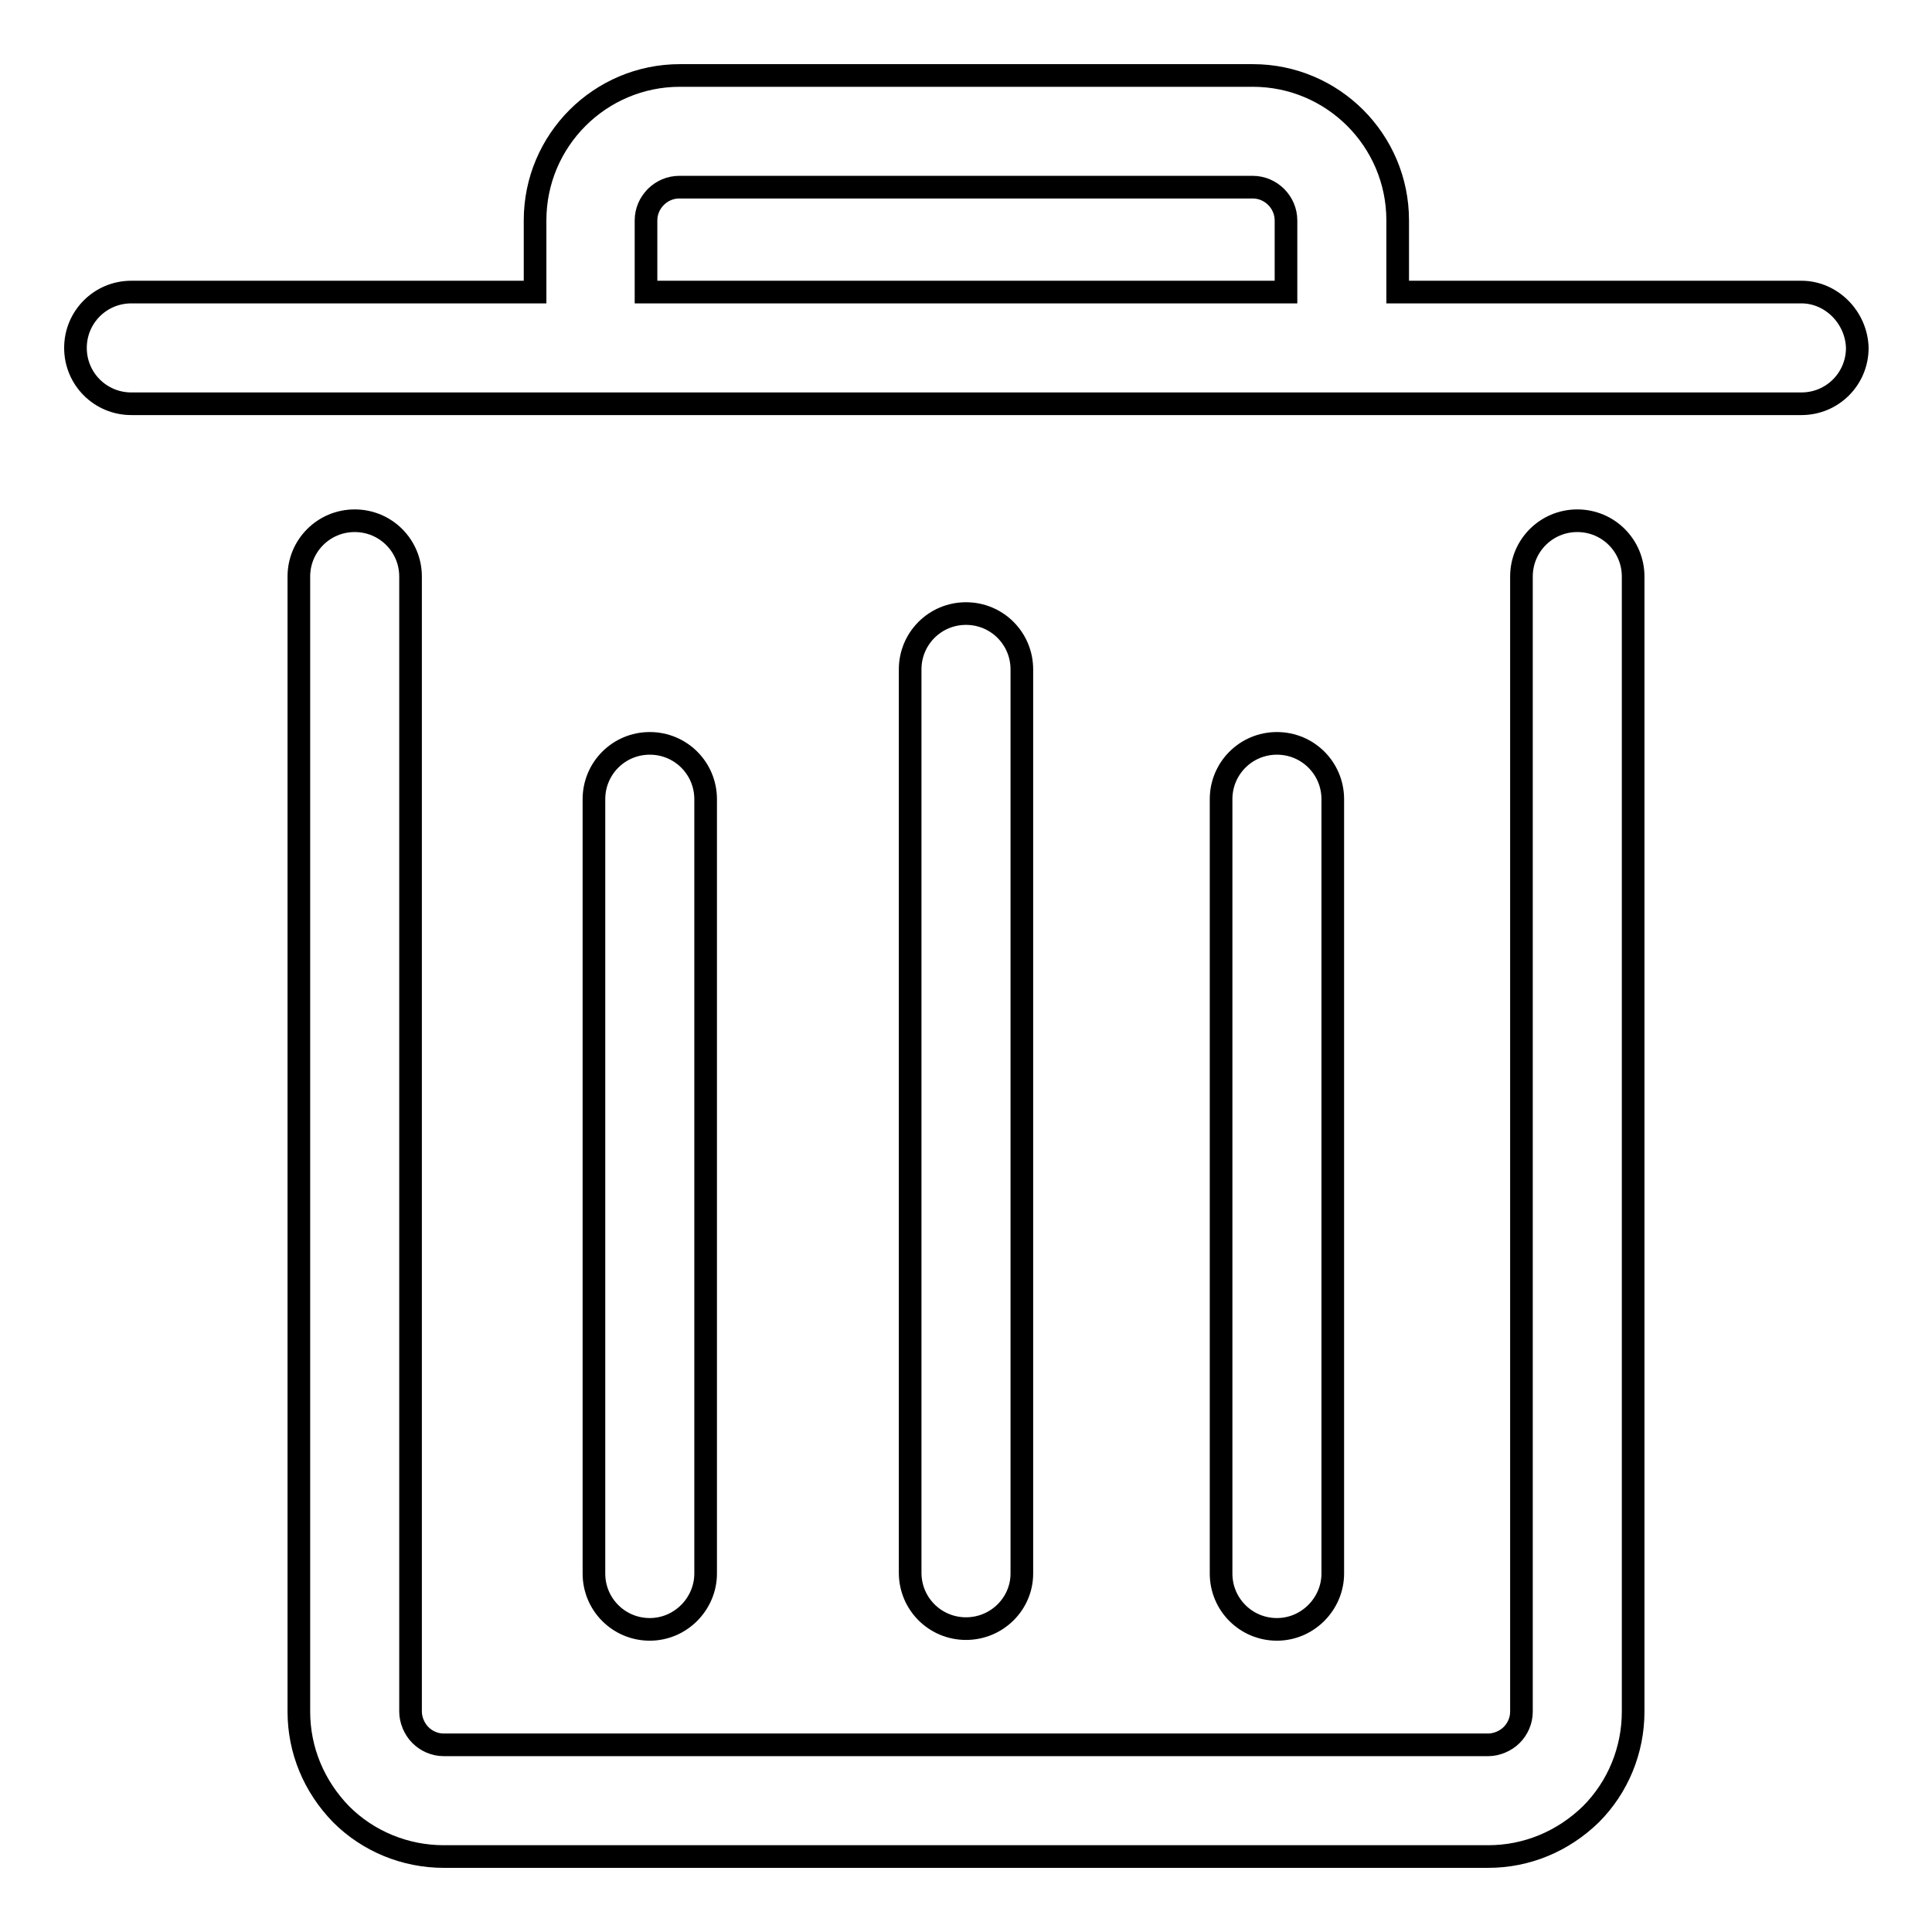
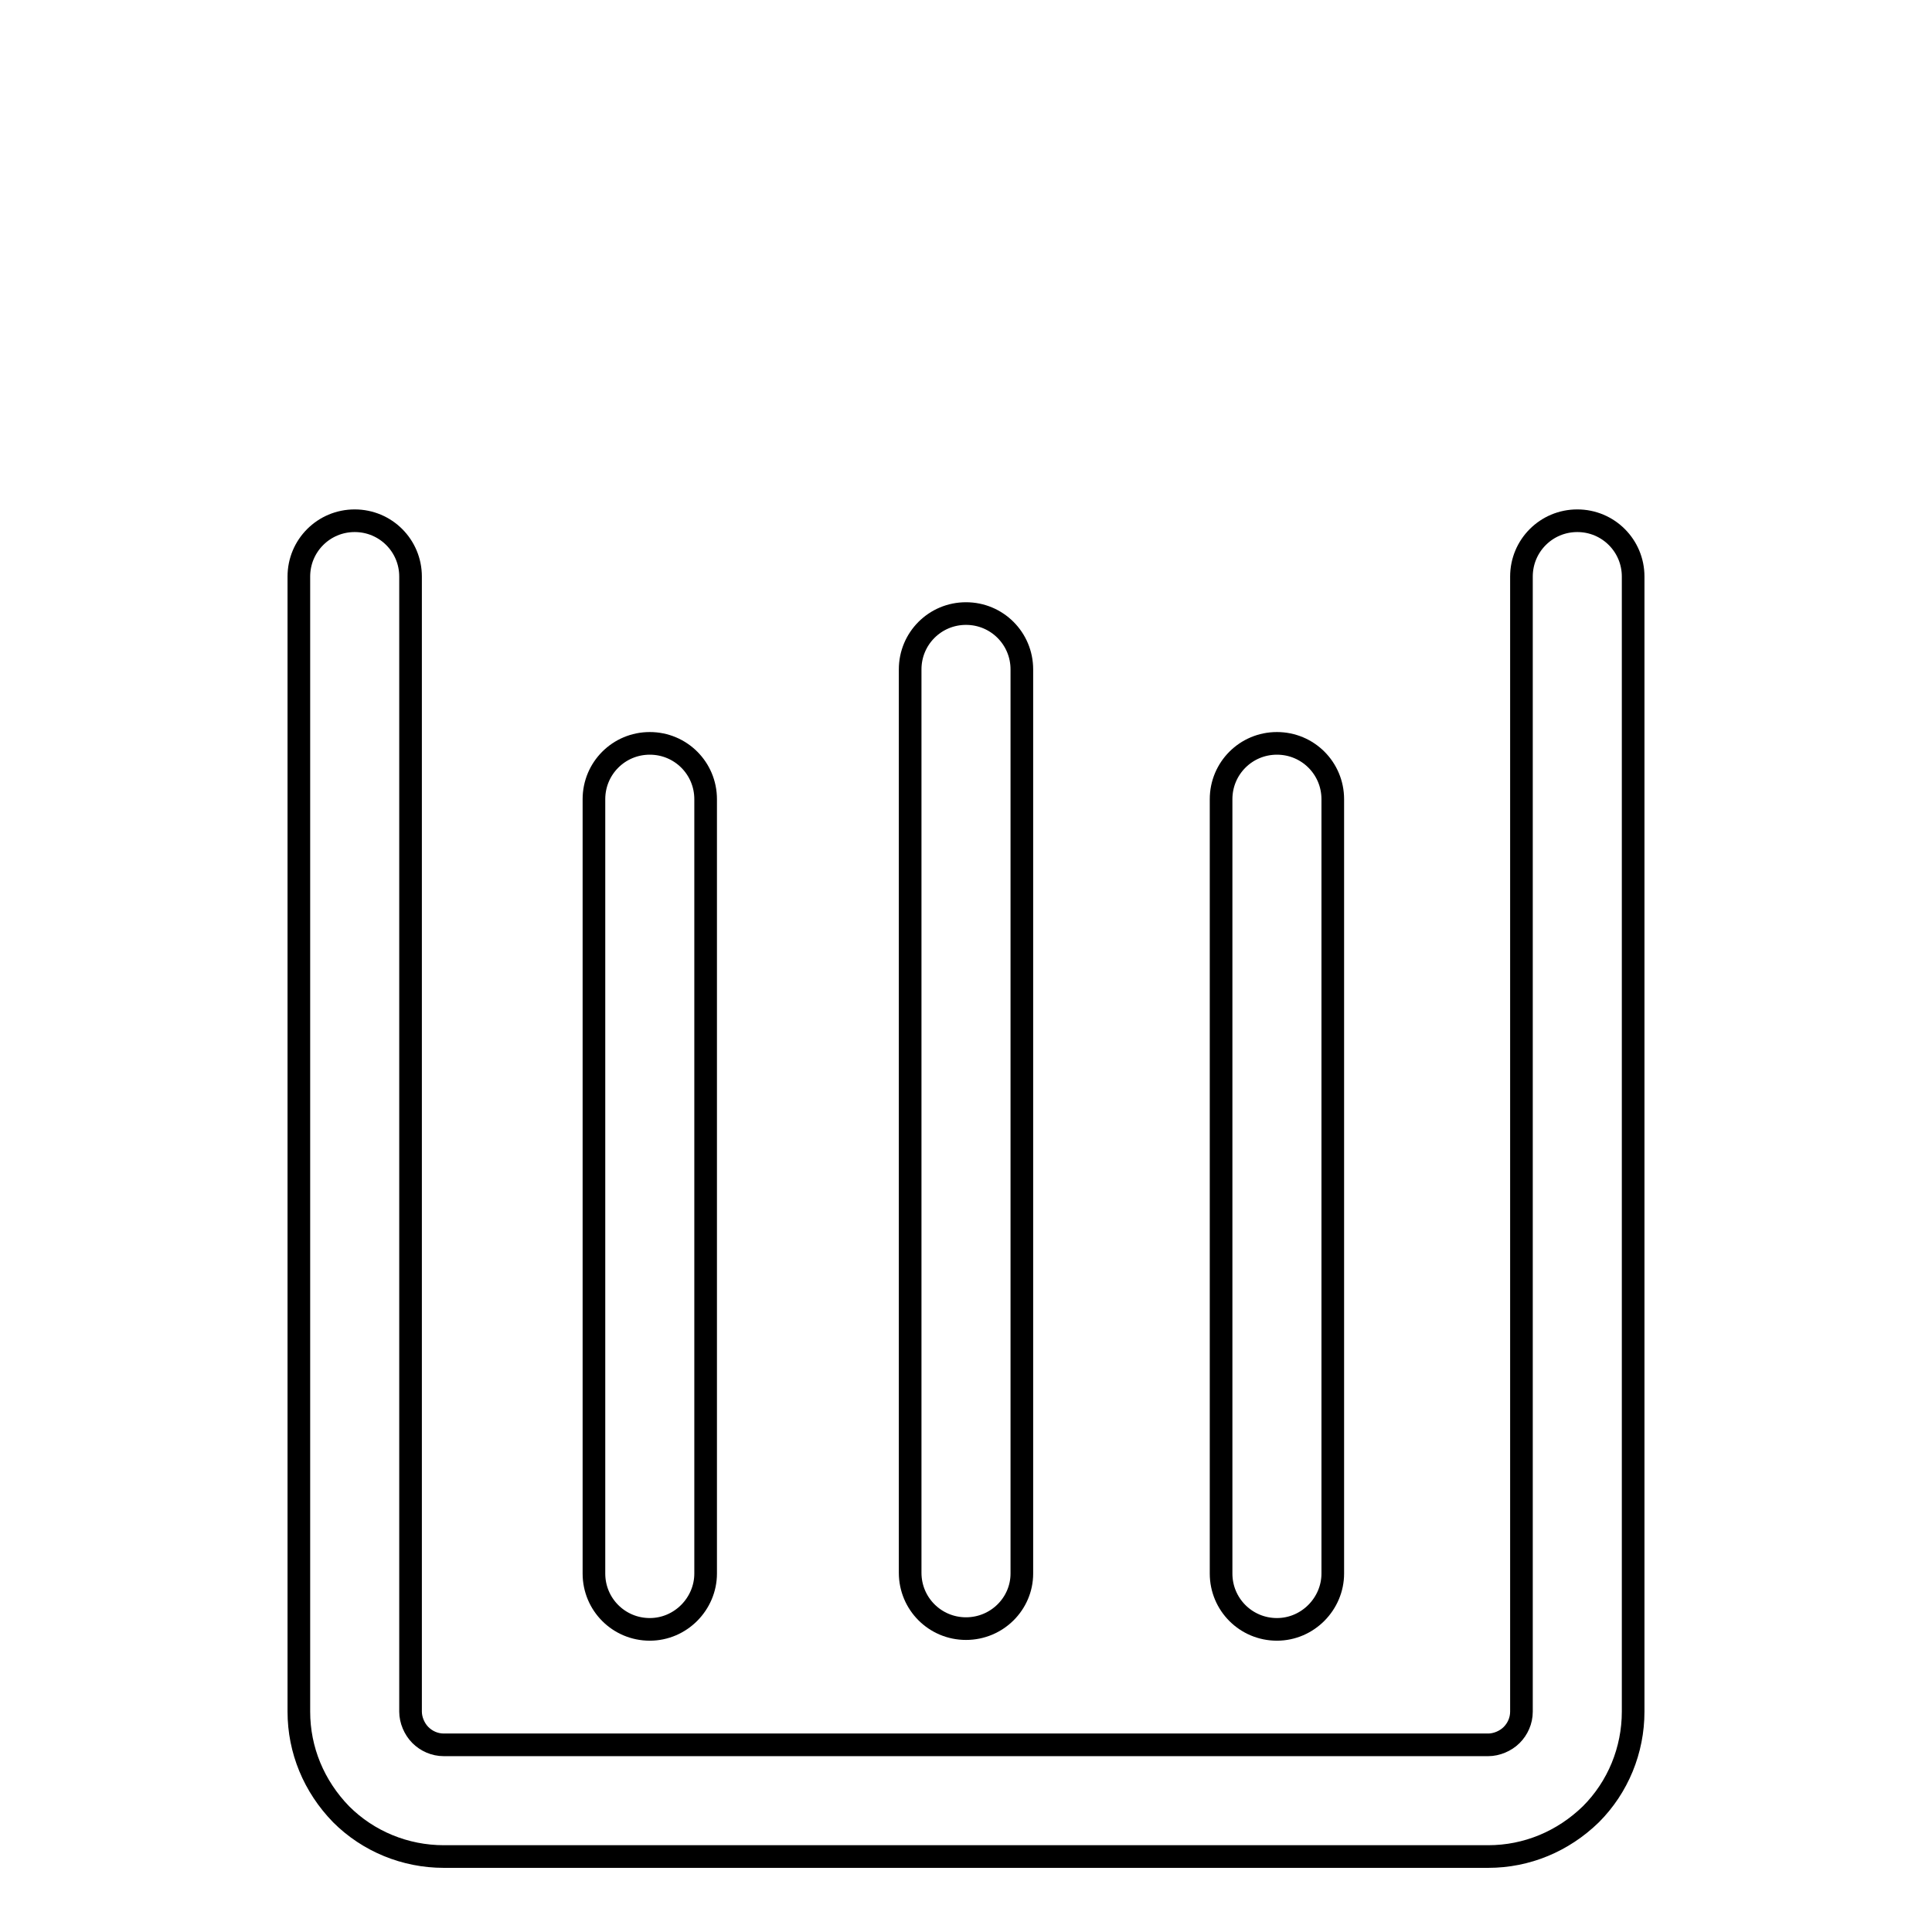
<svg xmlns="http://www.w3.org/2000/svg" version="1.1" x="0px" y="0px" viewBox="0 0 256 256" enable-background="new 0 0 256 256" xml:space="preserve">
  <g>
    <g>
      <path stroke-width="3" fill-opacity="0" stroke="#000000" d="M209,69c-4.1,0-7.4,3.3-7.4,7.4v150.4c0,1.2-0.5,2.3-1.3,3.1c-0.8,0.8-2,1.3-3.1,1.3H58.8c-1.2,0-2.3-0.5-3.1-1.3c-0.8-0.8-1.3-2-1.3-3.1V76.4c0-4.1-3.3-7.4-7.4-7.4s-7.4,3.3-7.4,7.4v150.4c0,5.1,2,9.9,5.6,13.6c3.6,3.6,8.5,5.6,13.6,5.6h138.4c5.1,0,9.9-2,13.6-5.6c3.6-3.6,5.6-8.5,5.6-13.6V76.4C216.4,72.3,213.1,69,209,69z" />
-       <path stroke-width="3" fill-opacity="0" stroke="#000000" d="M238.7,38.7h-53.5v-9.5c0-10.6-8.6-19.2-19.2-19.2H90.1c-10.6,0-19.2,8.6-19.2,19.2v9.5H17.4c-4.1,0-7.4,3.3-7.4,7.4c0,4.1,3.3,7.4,7.4,7.4h221.3c4.1,0,7.4-3.3,7.4-7.4C246,42.1,242.7,38.7,238.7,38.7z M170.4,38.7H85.6v-9.5c0-2.4,2-4.4,4.4-4.4H166c2.4,0,4.4,2,4.4,4.4V38.7z" />
      <path stroke-width="3" fill-opacity="0" stroke="#000000" d="M93.5,208.5V105.9c0-4.1-3.3-7.4-7.4-7.4s-7.4,3.3-7.4,7.4v102.6c0,4.1,3.3,7.4,7.4,7.4S93.5,212.5,93.5,208.5z" />
      <path stroke-width="3" fill-opacity="0" stroke="#000000" d="M176.6,208.5V105.9c0-4.1-3.3-7.4-7.4-7.4s-7.4,3.3-7.4,7.4v102.6c0,4.1,3.3,7.4,7.4,7.4S176.6,212.5,176.6,208.5z" />
      <path stroke-width="3" fill-opacity="0" stroke="#000000" d="M135.4,208.5V88.7c0-4.1-3.3-7.4-7.4-7.4c-4.1,0-7.4,3.3-7.4,7.4v119.7c0,4.1,3.3,7.4,7.4,7.4C132.1,215.8,135.4,212.5,135.4,208.5z" />
    </g>
  </g>
</svg>